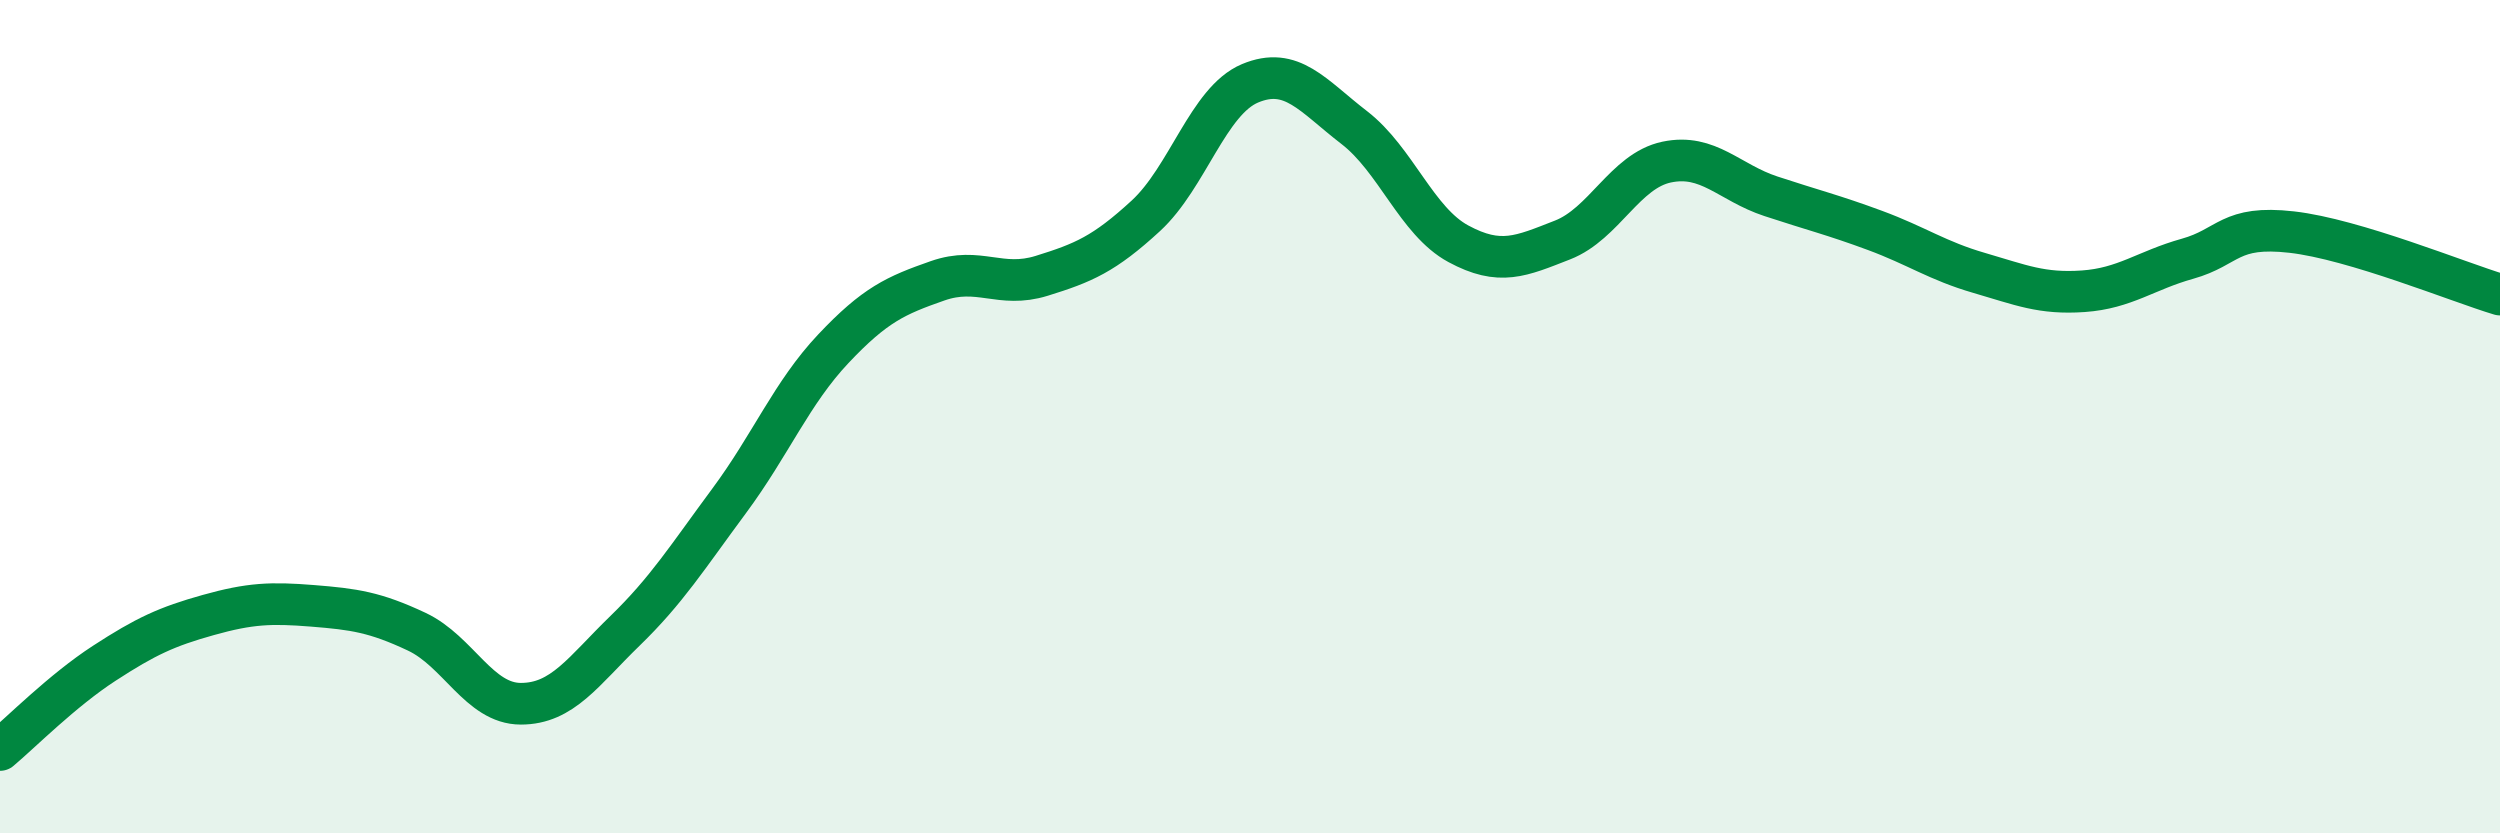
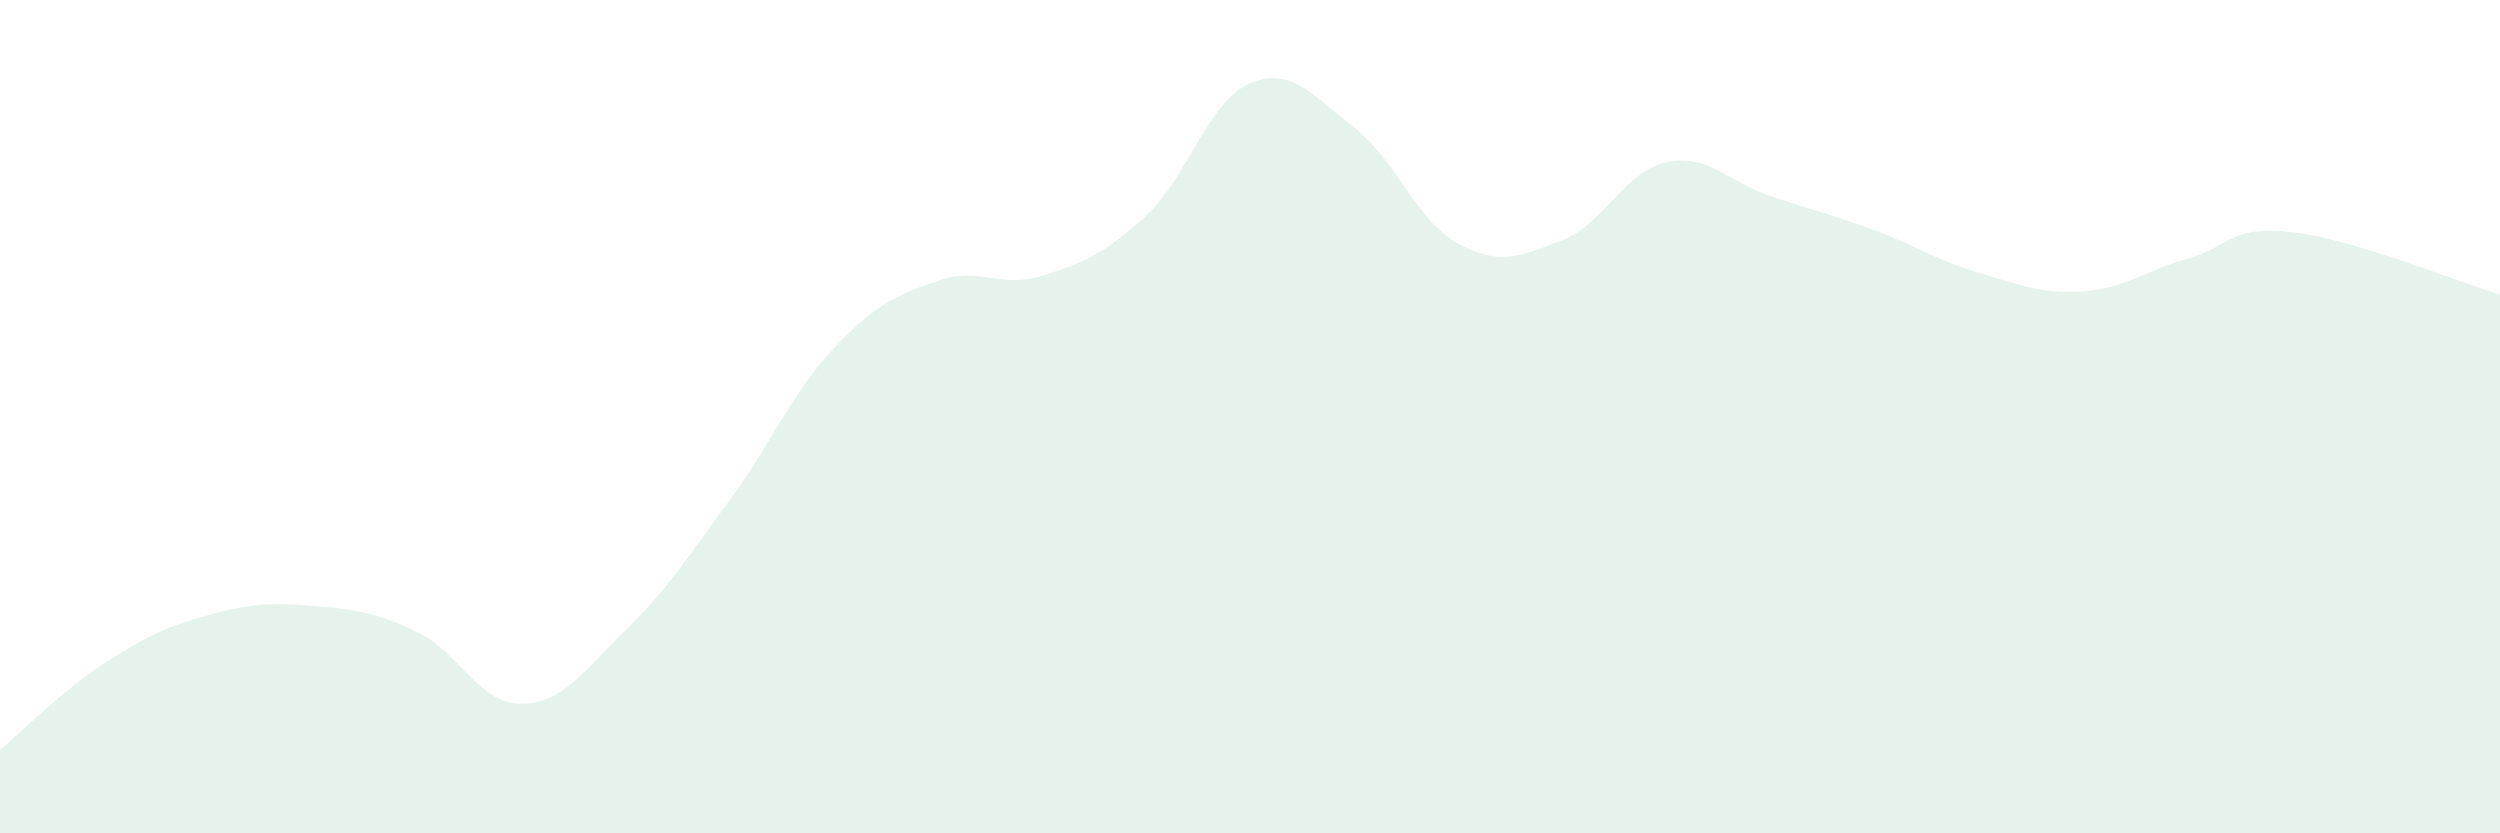
<svg xmlns="http://www.w3.org/2000/svg" width="60" height="20" viewBox="0 0 60 20">
  <path d="M 0,18 C 0.5,17.58 1.5,16.57 2.5,15.92 C 3.5,15.27 4,15.04 5,14.76 C 6,14.48 6.5,14.46 7.5,14.54 C 8.5,14.62 9,14.69 10,15.16 C 11,15.63 11.5,16.89 12.5,16.89 C 13.5,16.89 14,16.11 15,15.14 C 16,14.17 16.5,13.37 17.5,12.02 C 18.5,10.67 19,9.43 20,8.37 C 21,7.31 21.5,7.09 22.5,6.74 C 23.5,6.39 24,6.93 25,6.62 C 26,6.31 26.5,6.1 27.5,5.18 C 28.5,4.26 29,2.42 30,2 C 31,1.58 31.5,2.29 32.5,3.06 C 33.5,3.83 34,5.31 35,5.85 C 36,6.39 36.5,6.15 37.5,5.76 C 38.5,5.37 39,4.1 40,3.89 C 41,3.68 41.5,4.38 42.5,4.71 C 43.5,5.04 44,5.16 45,5.53 C 46,5.9 46.5,6.26 47.5,6.55 C 48.5,6.84 49,7.06 50,6.99 C 51,6.92 51.5,6.49 52.5,6.21 C 53.5,5.93 53.5,5.4 55,5.57 C 56.5,5.74 59,6.77 60,7.07L60 20L0 20Z" fill="#008740" opacity="0.1" stroke-linecap="round" stroke-linejoin="round" />
-   <path d="M 0,18 C 0.5,17.58 1.5,16.57 2.5,15.92 C 3.5,15.27 4,15.04 5,14.76 C 6,14.48 6.5,14.46 7.5,14.54 C 8.5,14.62 9,14.69 10,15.16 C 11,15.63 11.5,16.89 12.5,16.89 C 13.5,16.89 14,16.11 15,15.14 C 16,14.17 16.5,13.37 17.5,12.02 C 18.5,10.67 19,9.43 20,8.37 C 21,7.31 21.5,7.09 22.5,6.74 C 23.5,6.39 24,6.93 25,6.62 C 26,6.31 26.5,6.1 27.5,5.18 C 28.5,4.26 29,2.42 30,2 C 31,1.58 31.5,2.29 32.5,3.06 C 33.5,3.83 34,5.31 35,5.85 C 36,6.39 36.5,6.15 37.5,5.76 C 38.5,5.37 39,4.1 40,3.89 C 41,3.68 41.5,4.38 42.5,4.71 C 43.5,5.04 44,5.16 45,5.53 C 46,5.9 46.5,6.26 47.5,6.55 C 48.5,6.84 49,7.06 50,6.99 C 51,6.92 51.5,6.49 52.5,6.21 C 53.5,5.93 53.5,5.4 55,5.57 C 56.5,5.74 59,6.77 60,7.07" stroke="#008740" stroke-width="1" fill="none" stroke-linecap="round" stroke-linejoin="round" />
</svg>